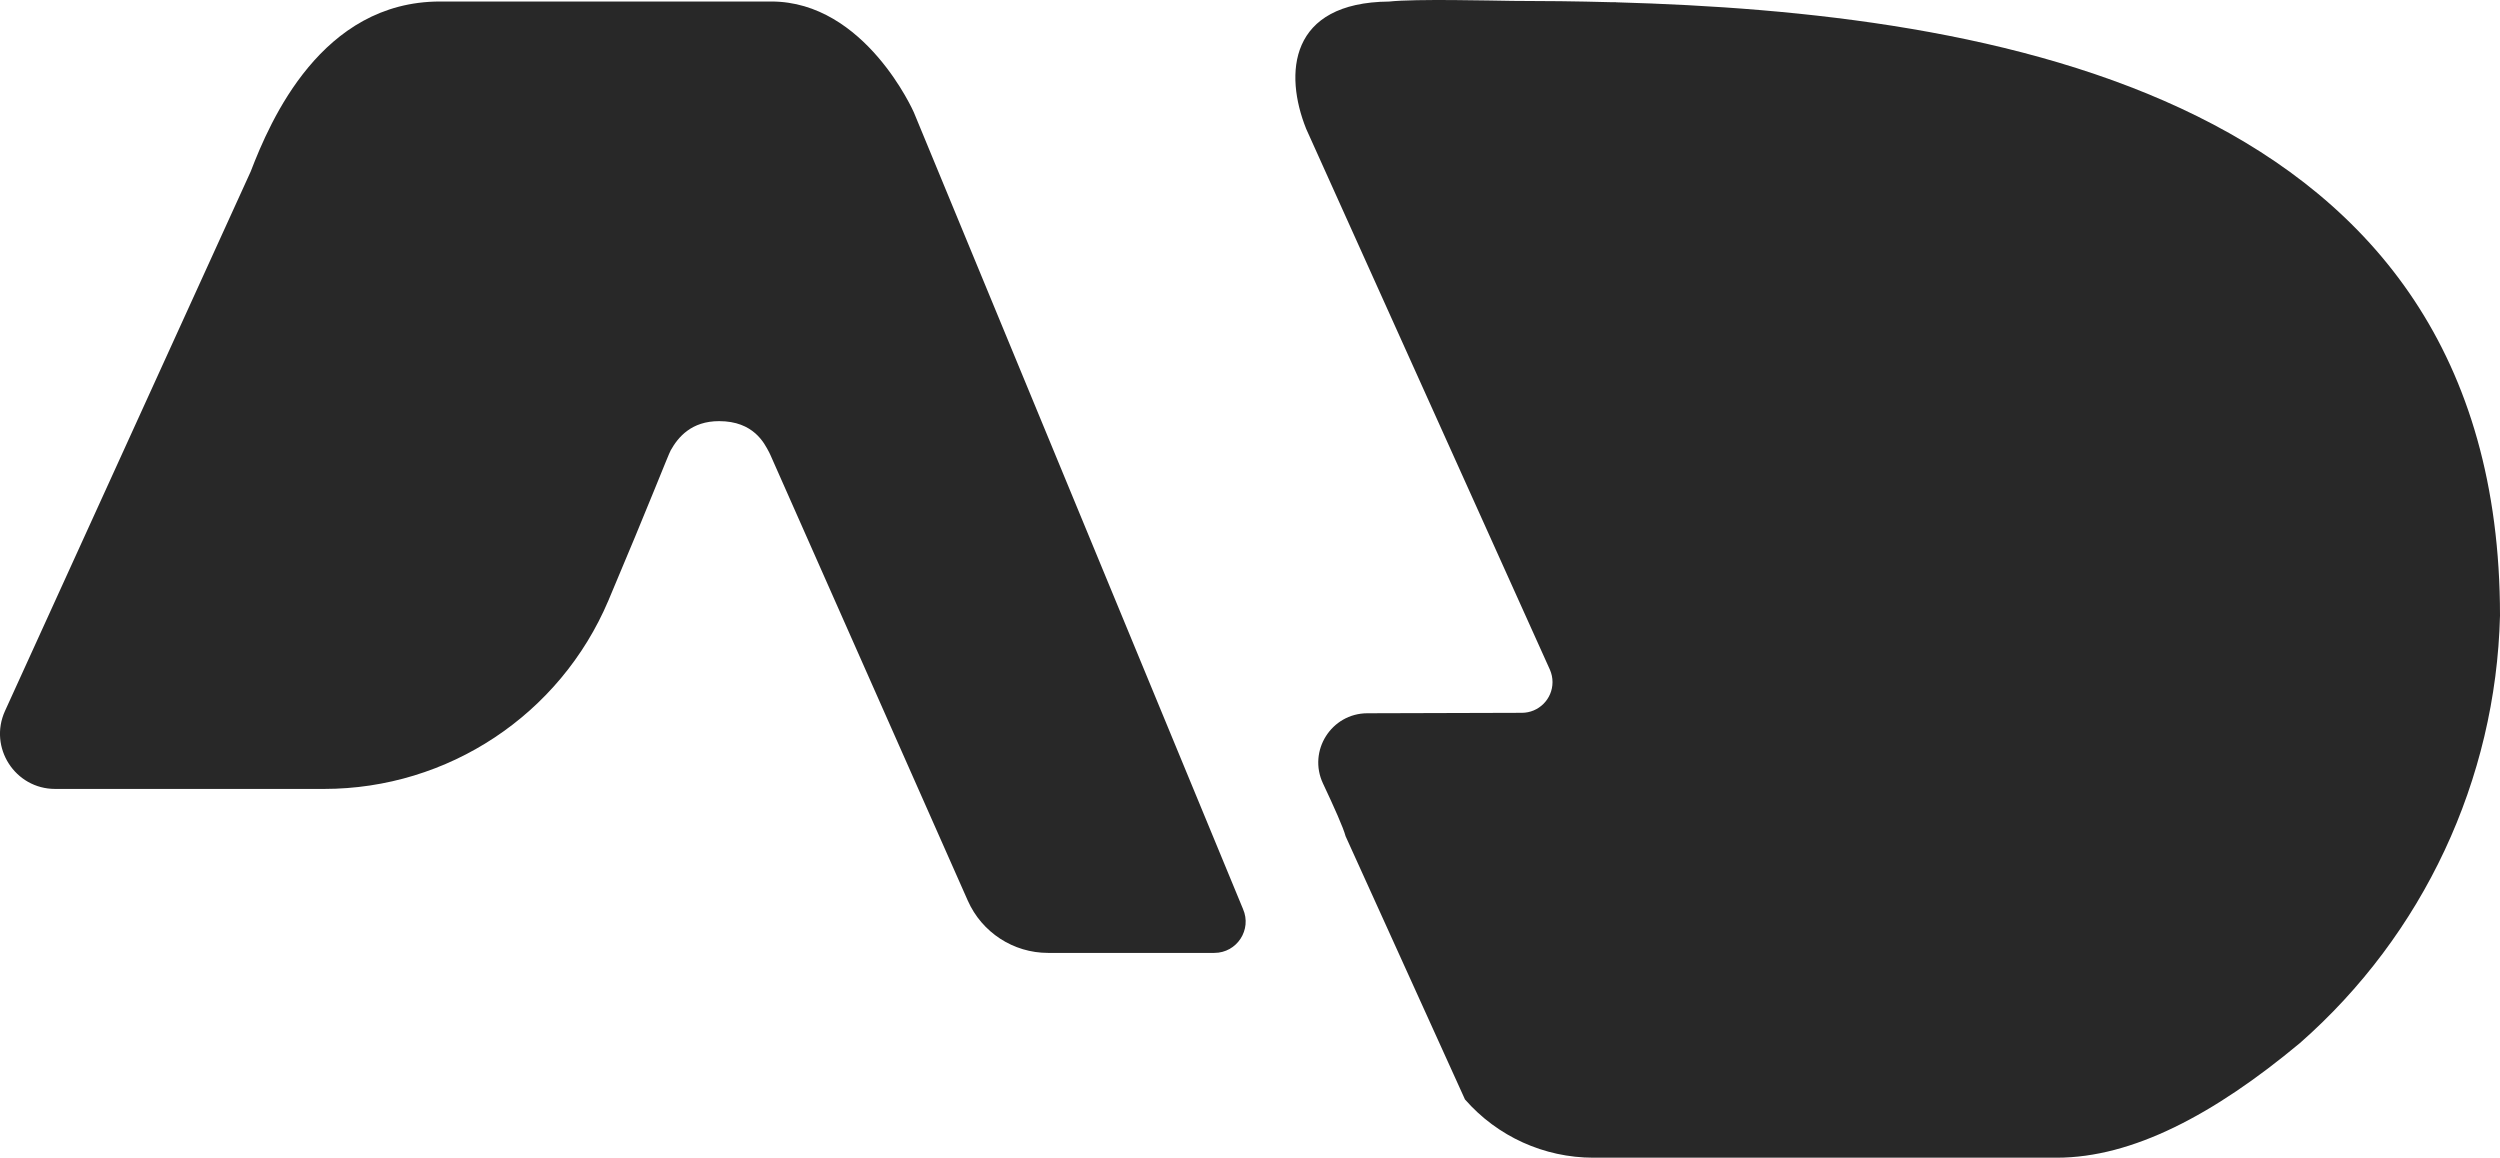
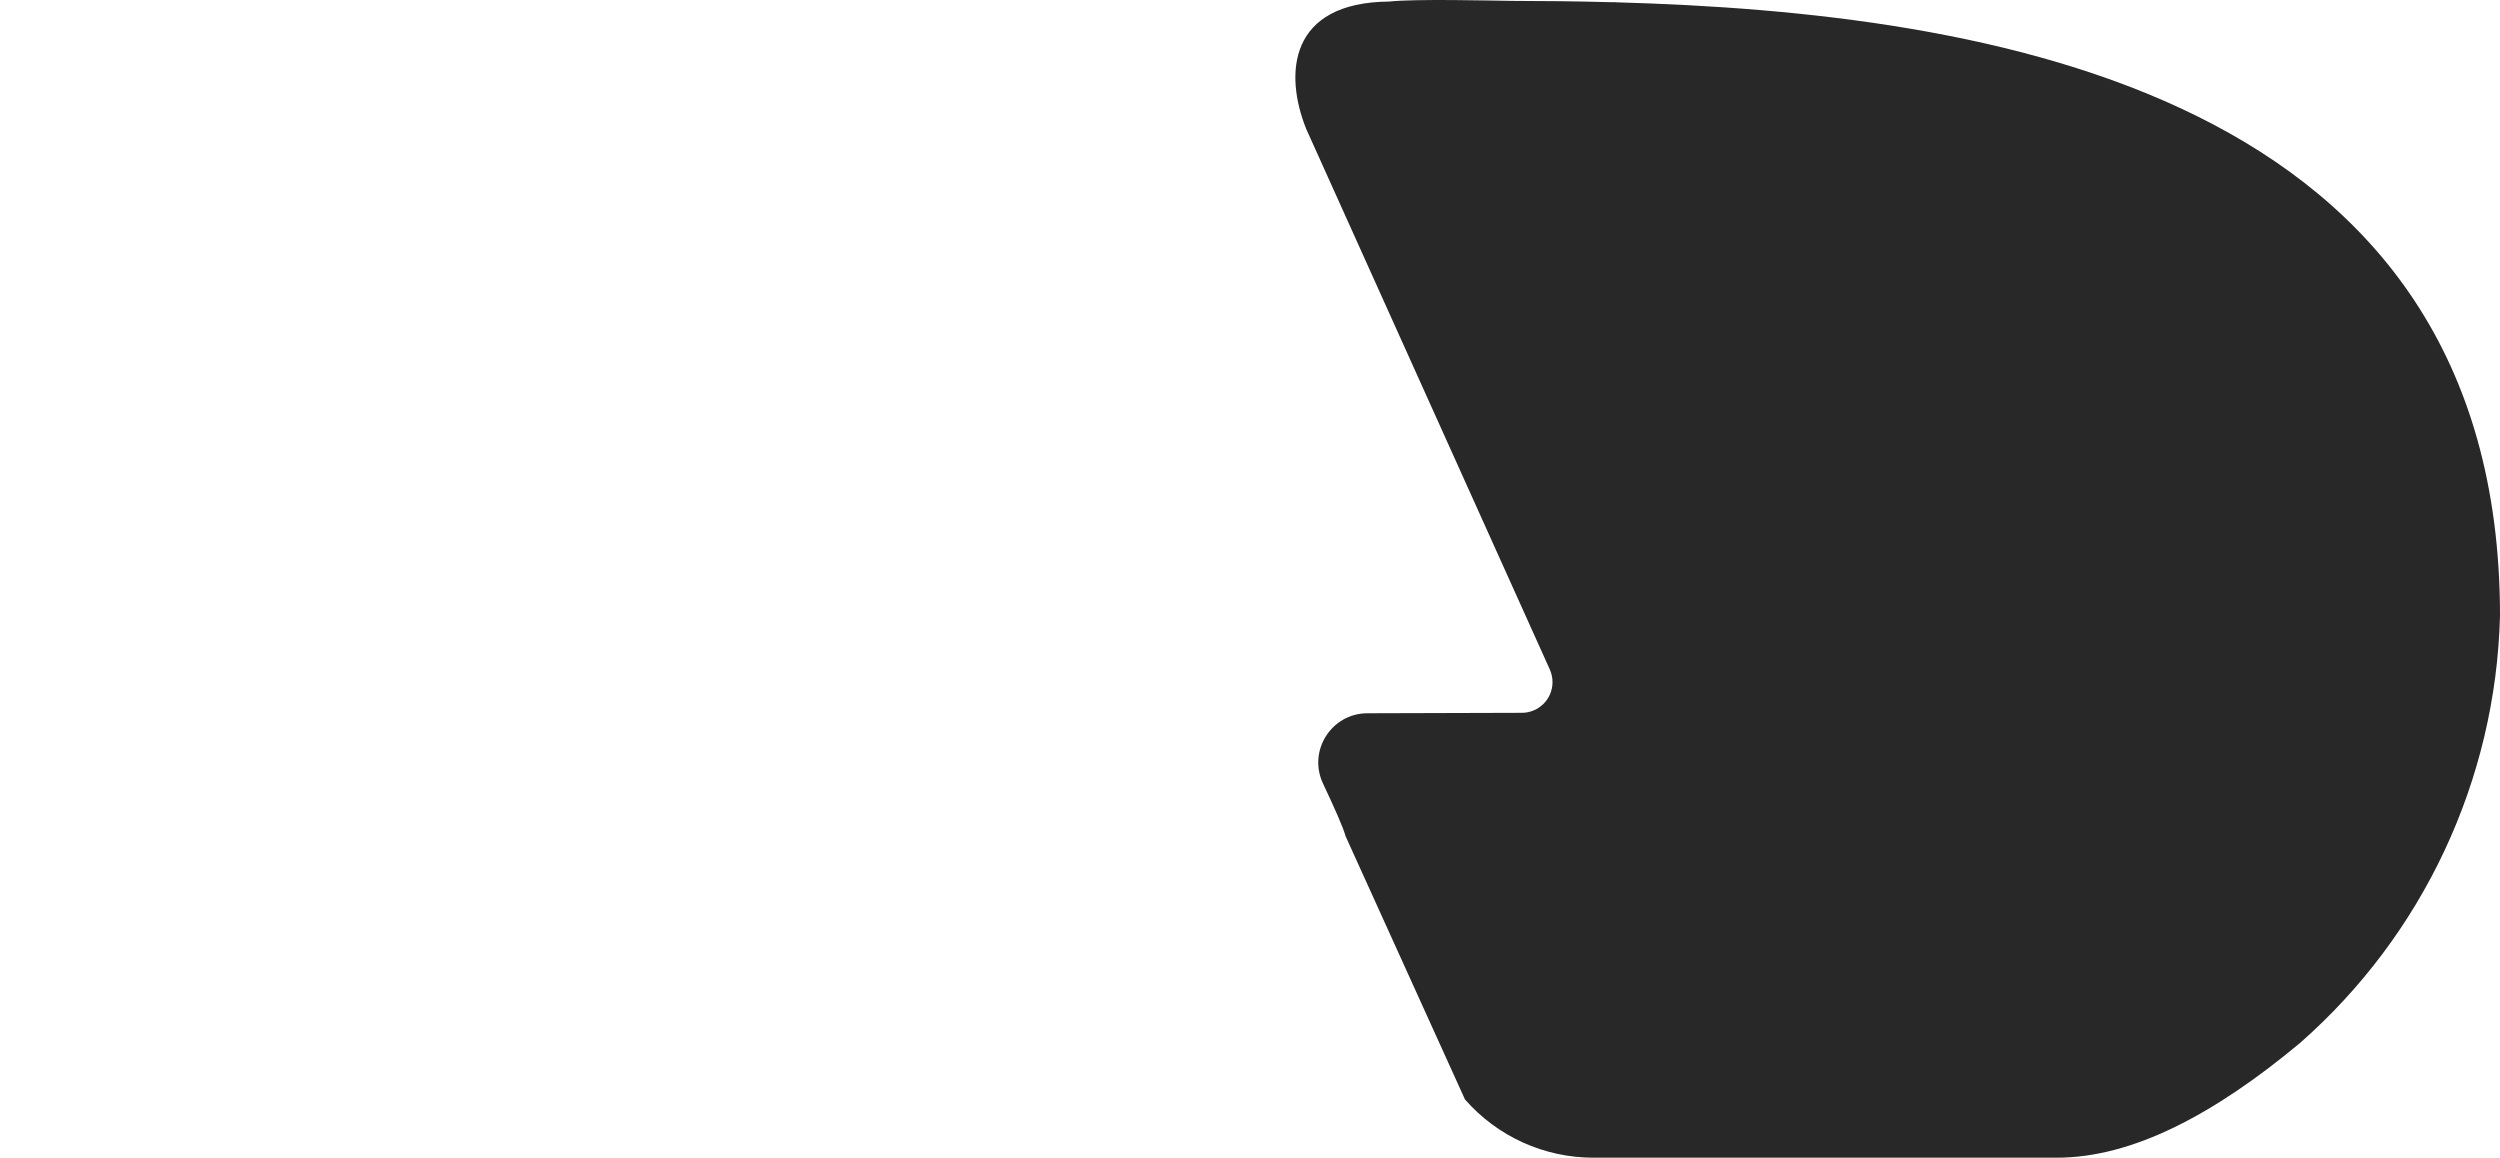
<svg xmlns="http://www.w3.org/2000/svg" id="Layer_1" viewBox="0 0 563.36 260.87">
  <defs>
    <style>.cls-1{fill:#282828;}</style>
  </defs>
  <path class="cls-1" d="m364.22.52s-.05-.02-.08-.02h-.89c-8.03-.22-15.57-.29-22.45-.3-4.6-.05-21.69-.5-27.77.15-22.64.2-23.67,16.28-18.69,28.69l54.93,121.89c.38.88.58,1.82.58,2.78,0,3.82-3.1,6.92-6.92,6.92l-34.8.1c-8.12.02-13.46,8.48-10,15.83,2.43,5.15,4.61,10.02,5.09,11.88l26.9,59.31c7.3,8.35,17.84,13.13,28.93,13.13h104.41s.03,0,.04,0c16.99-.01,35.33-9.64,54.77-25.83,27.8-24.41,44.15-59.32,45.09-96.31C563.36,20.59,447.85,2.86,364.22.52Z" />
-   <path class="cls-1" d="m205.93,25.32S194.98.34,173.8.34h-74.63c-26.73,0-38.25,26.8-42.68,38.32L1.13,160.2c-3.75,8.23,2.26,17.58,11.3,17.58h60.58c27.95,0,53.19-16.72,64.09-42.46,9.21-21.76,13.49-32.86,14.04-33.84,1.69-3.02,4.69-6.58,10.91-6.58,7.81,0,10.2,5.02,11.23,6.95.1.19.2.37.28.57l44.53,100.54c3.17,7.15,10.26,11.77,18.08,11.77h37.47c5.1,0,8.51-5.24,6.46-9.9L205.93,25.32Z" />
</svg>